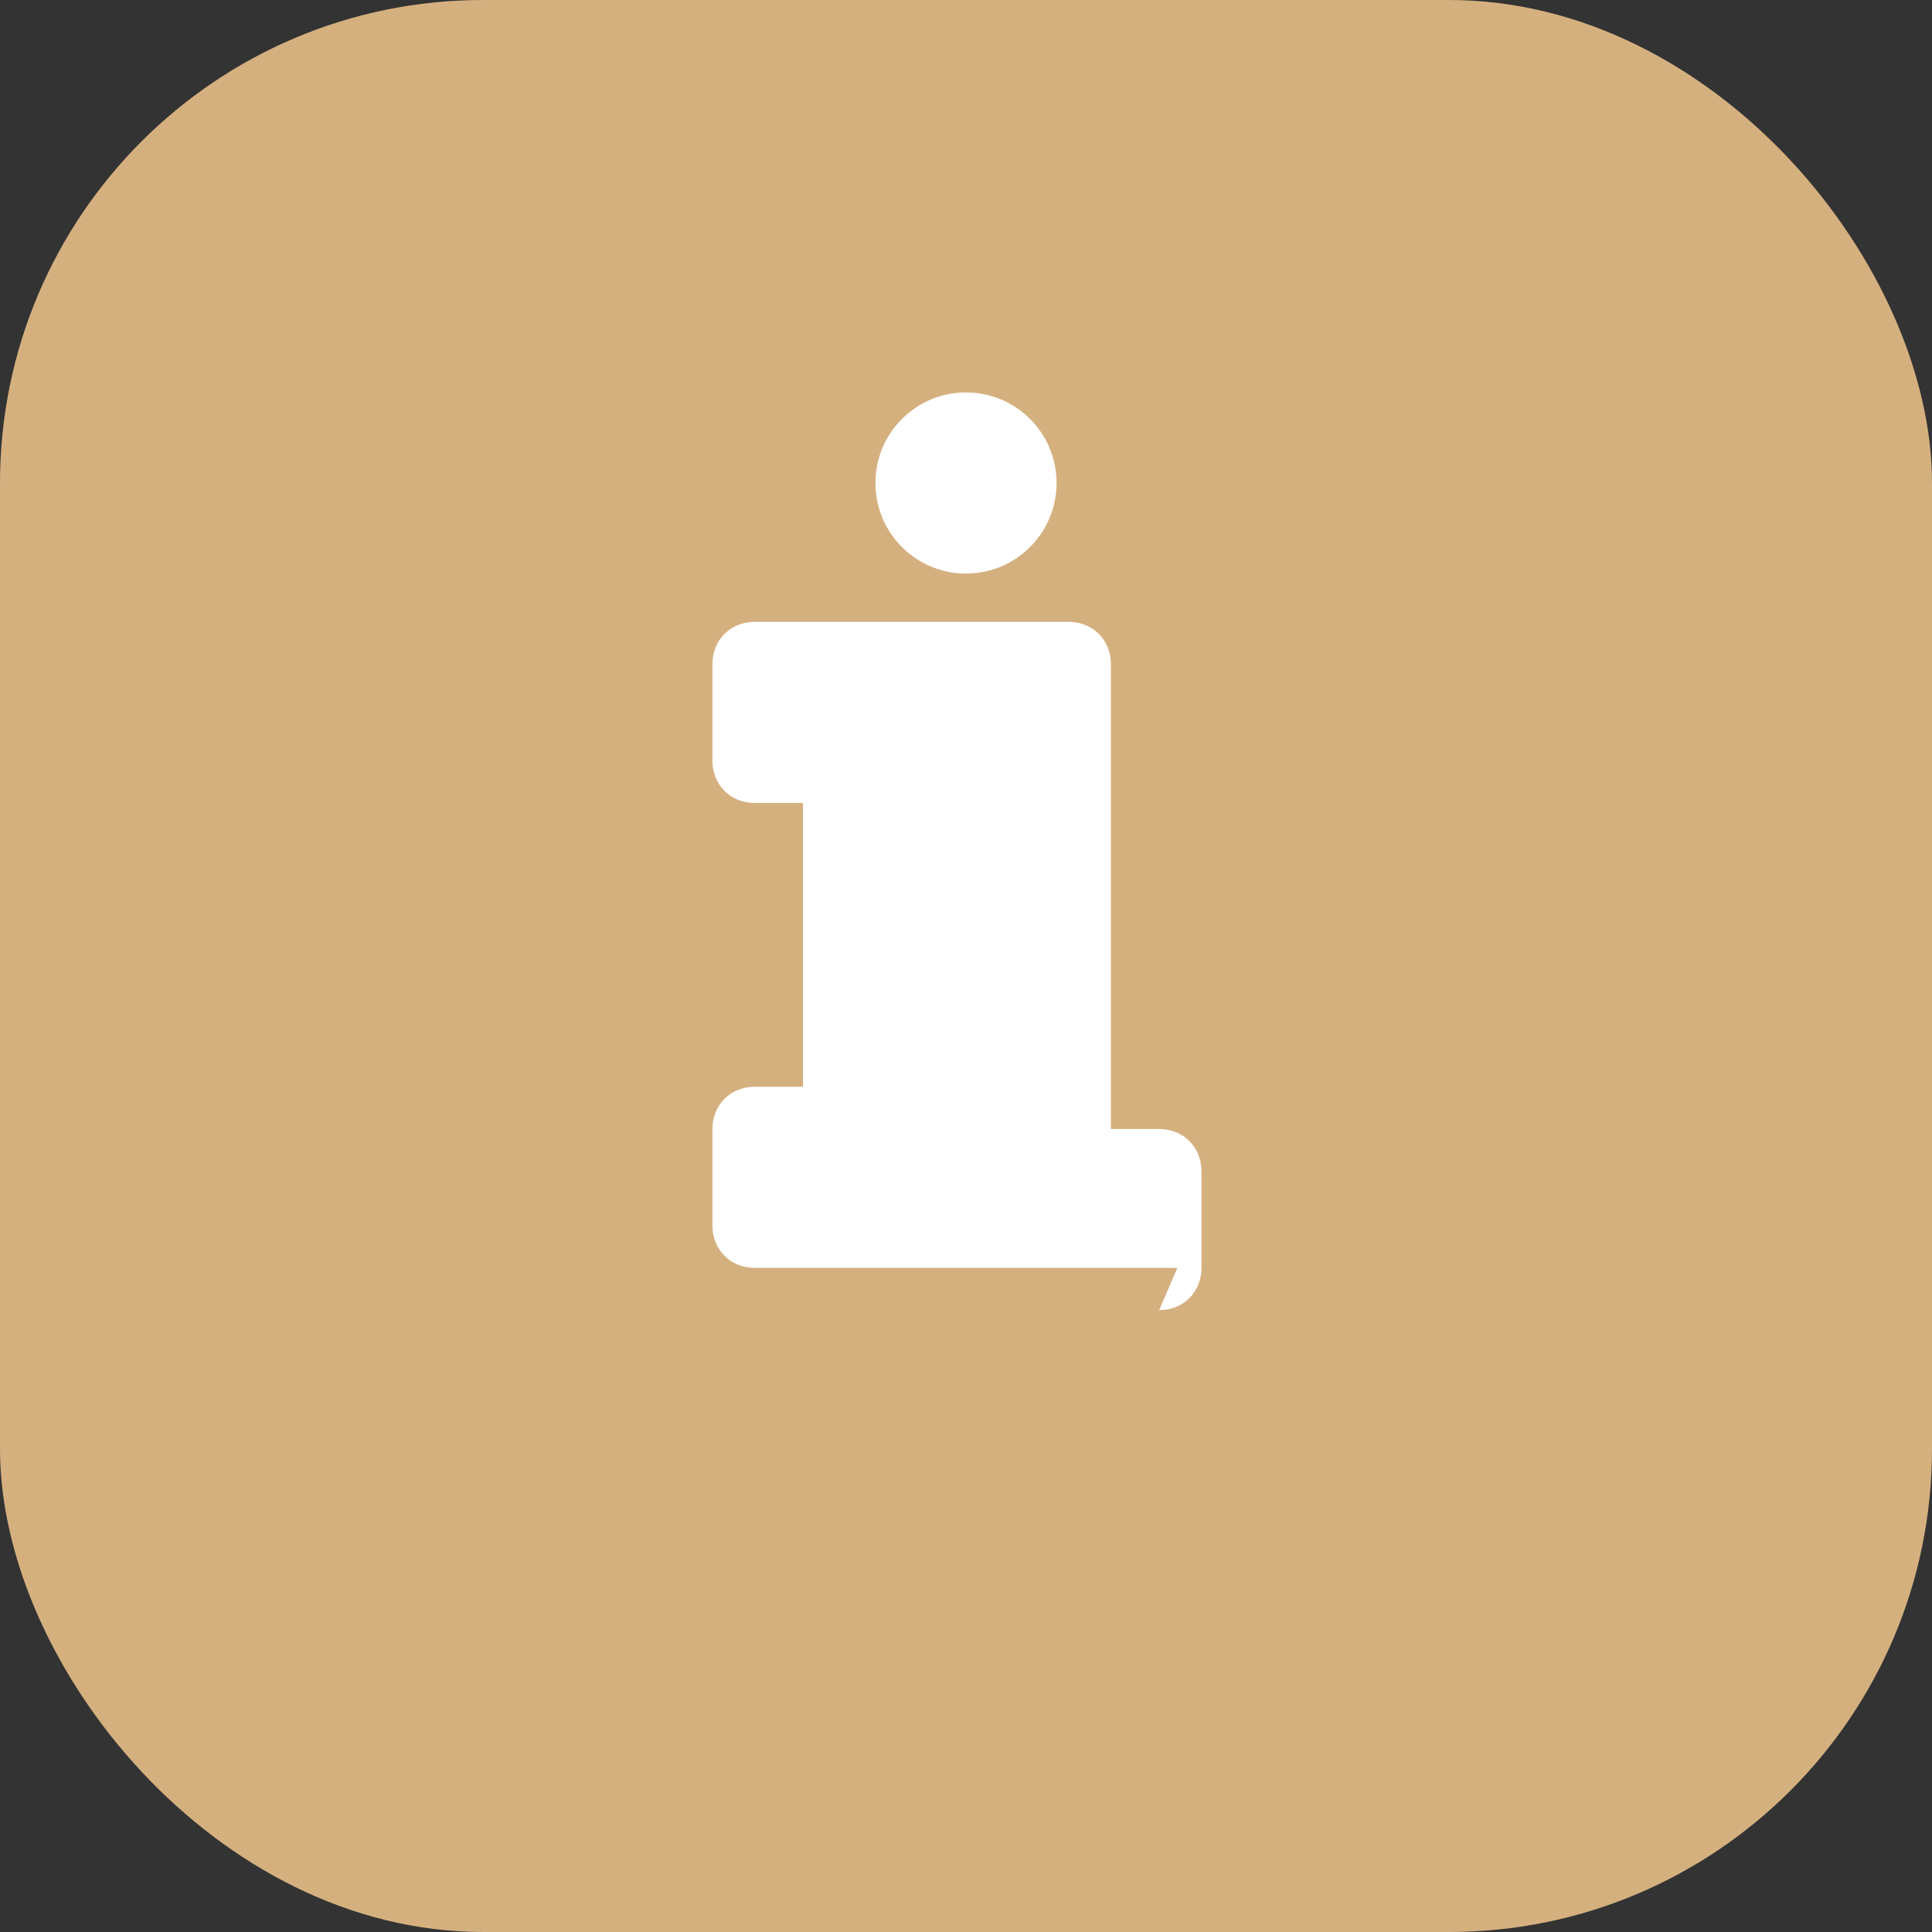
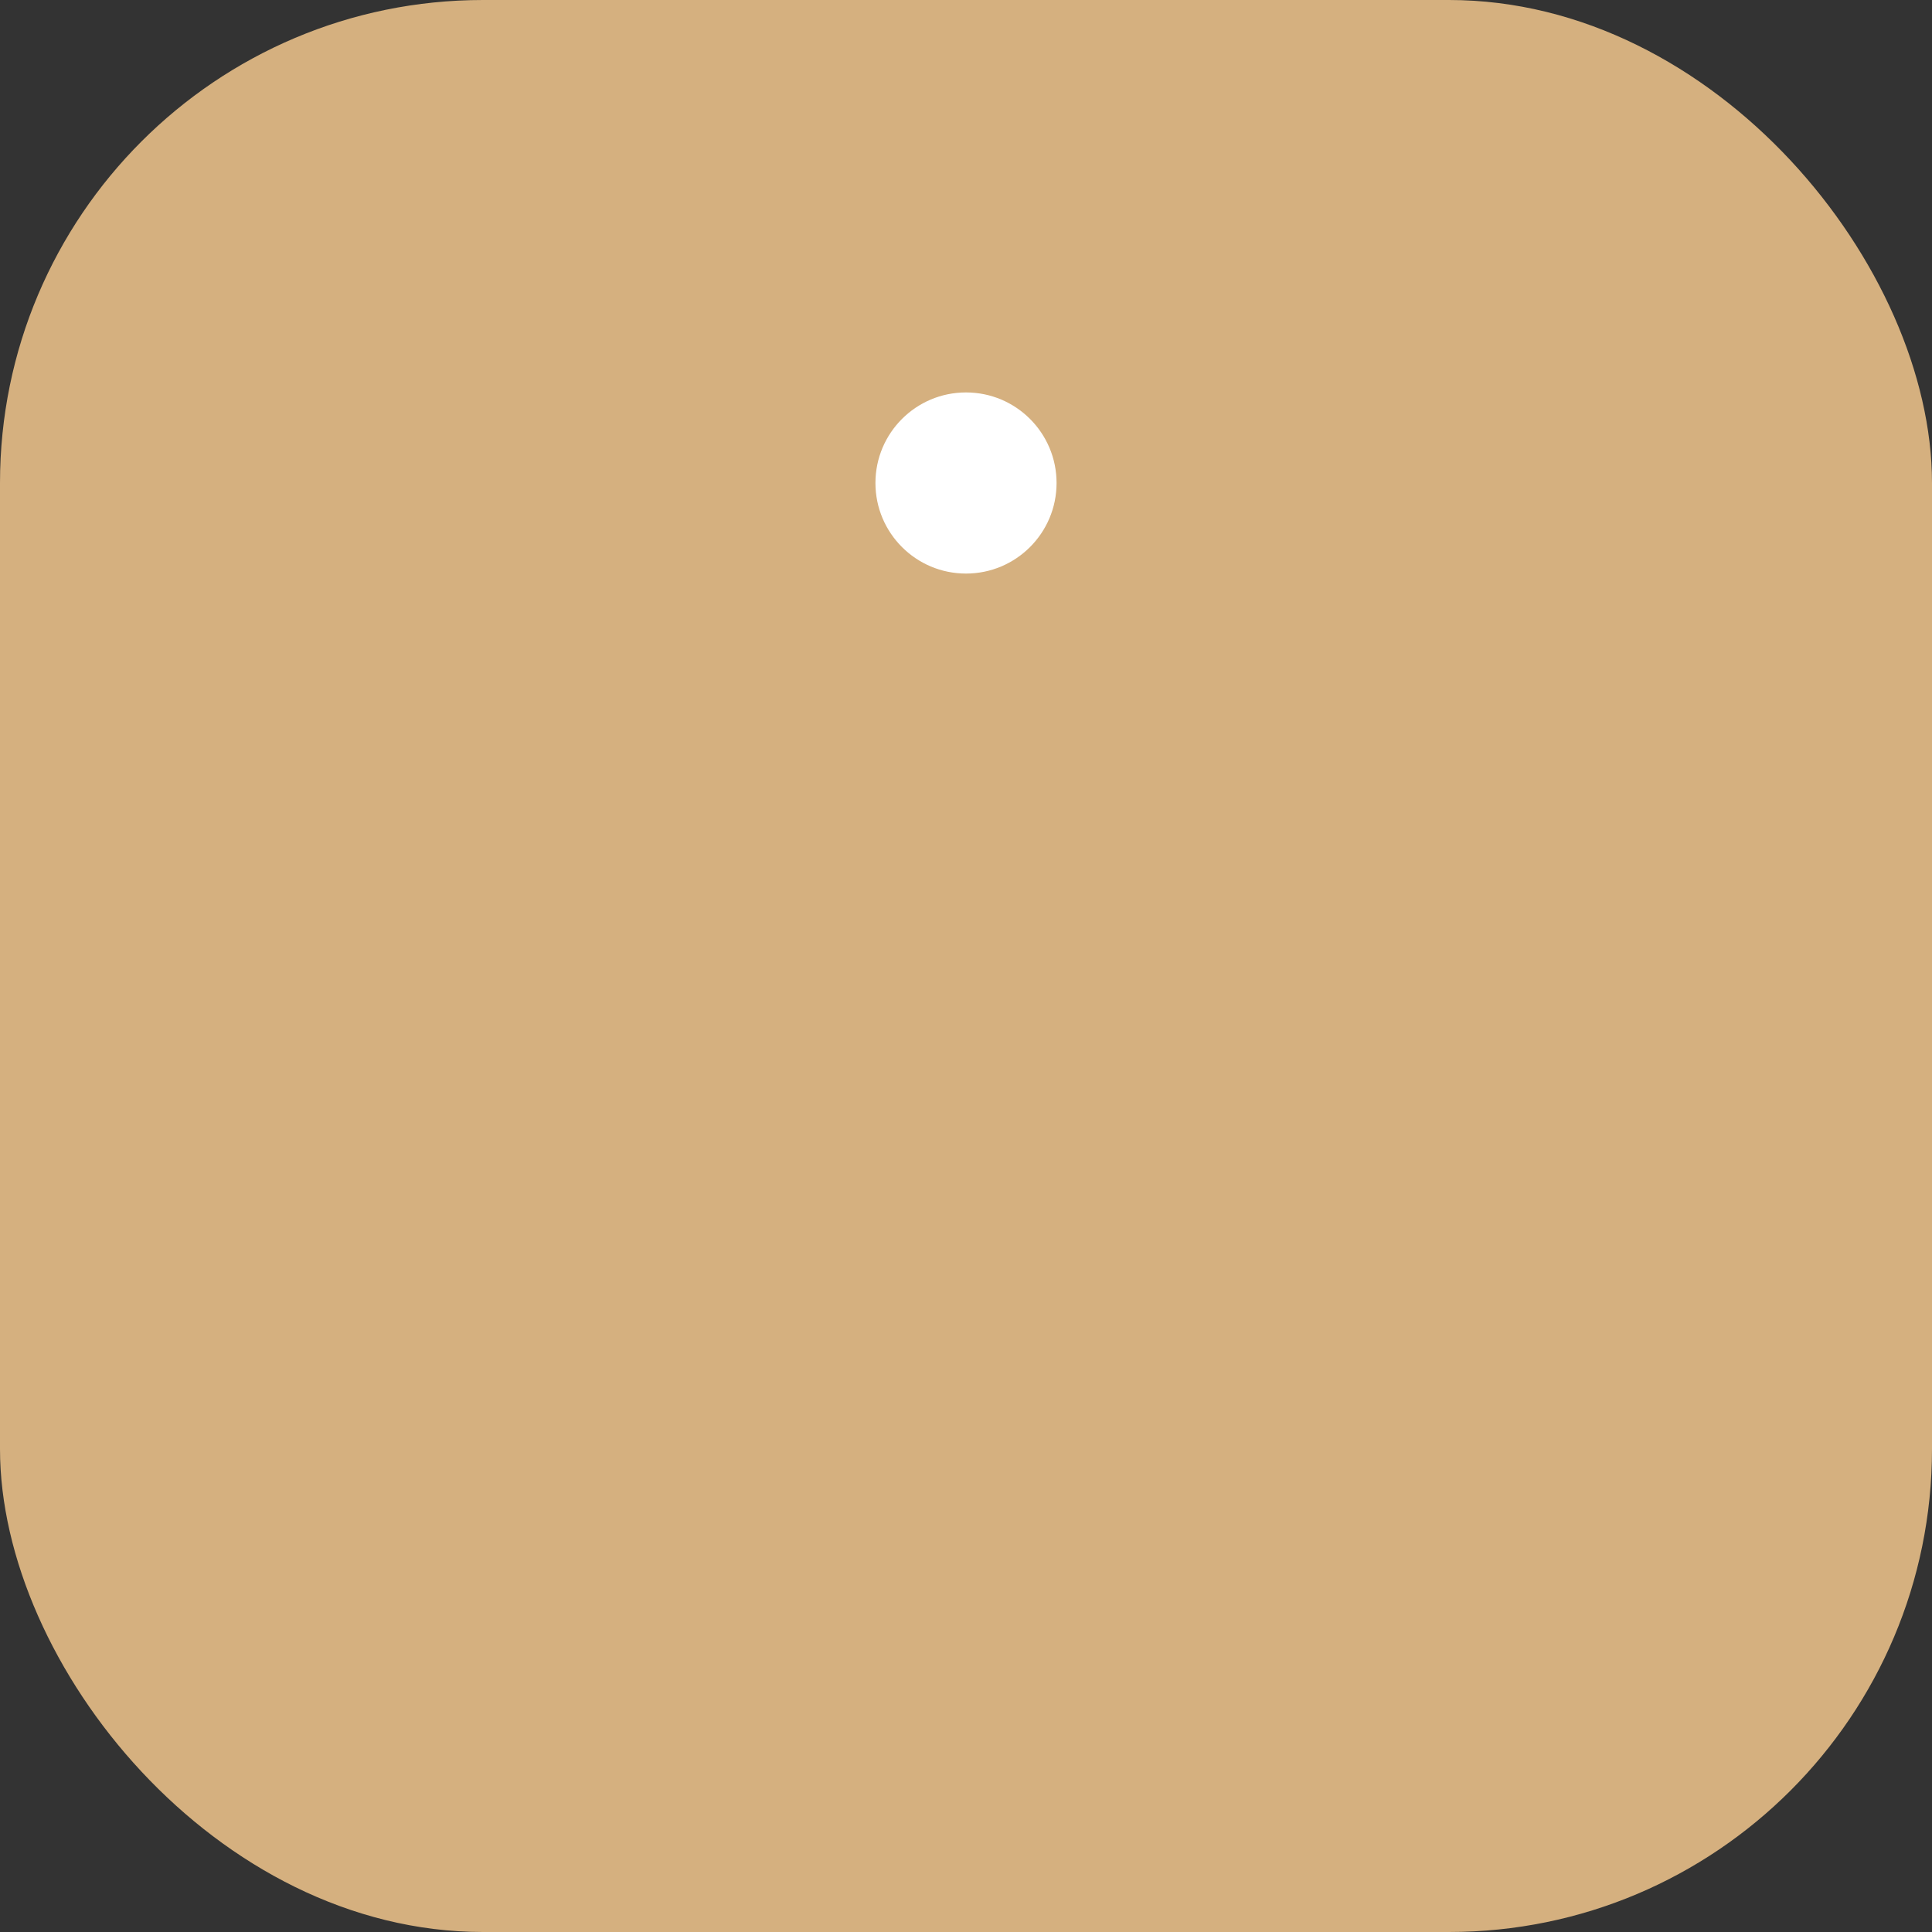
<svg xmlns="http://www.w3.org/2000/svg" width="32" height="32" viewBox="0 0 32 32" fill="none">
  <rect x="0" y="0" width="32" height="32" fill="#333333" stroke="none" />
  <rect width="32" height="32" rx="8" fill="#D5B07F" />
-   <path d="M19.5 21h-7c-.4 0-.7-.3-.7-.7v-1.6c0-.4.3-.7.7-.7h.8v-4.7h-.8c-.4 0-.7-.3-.7-.7V11c0-.4.3-.7.7-.7h5.2c.4 0 .7.3.7.7v7.7h.8c.4 0 .7.3.7.7v1.6c0 .4-.3.7-.7.7z" fill="white" />
  <circle cx="16" cy="8" r="1.5" fill="white" />
</svg>